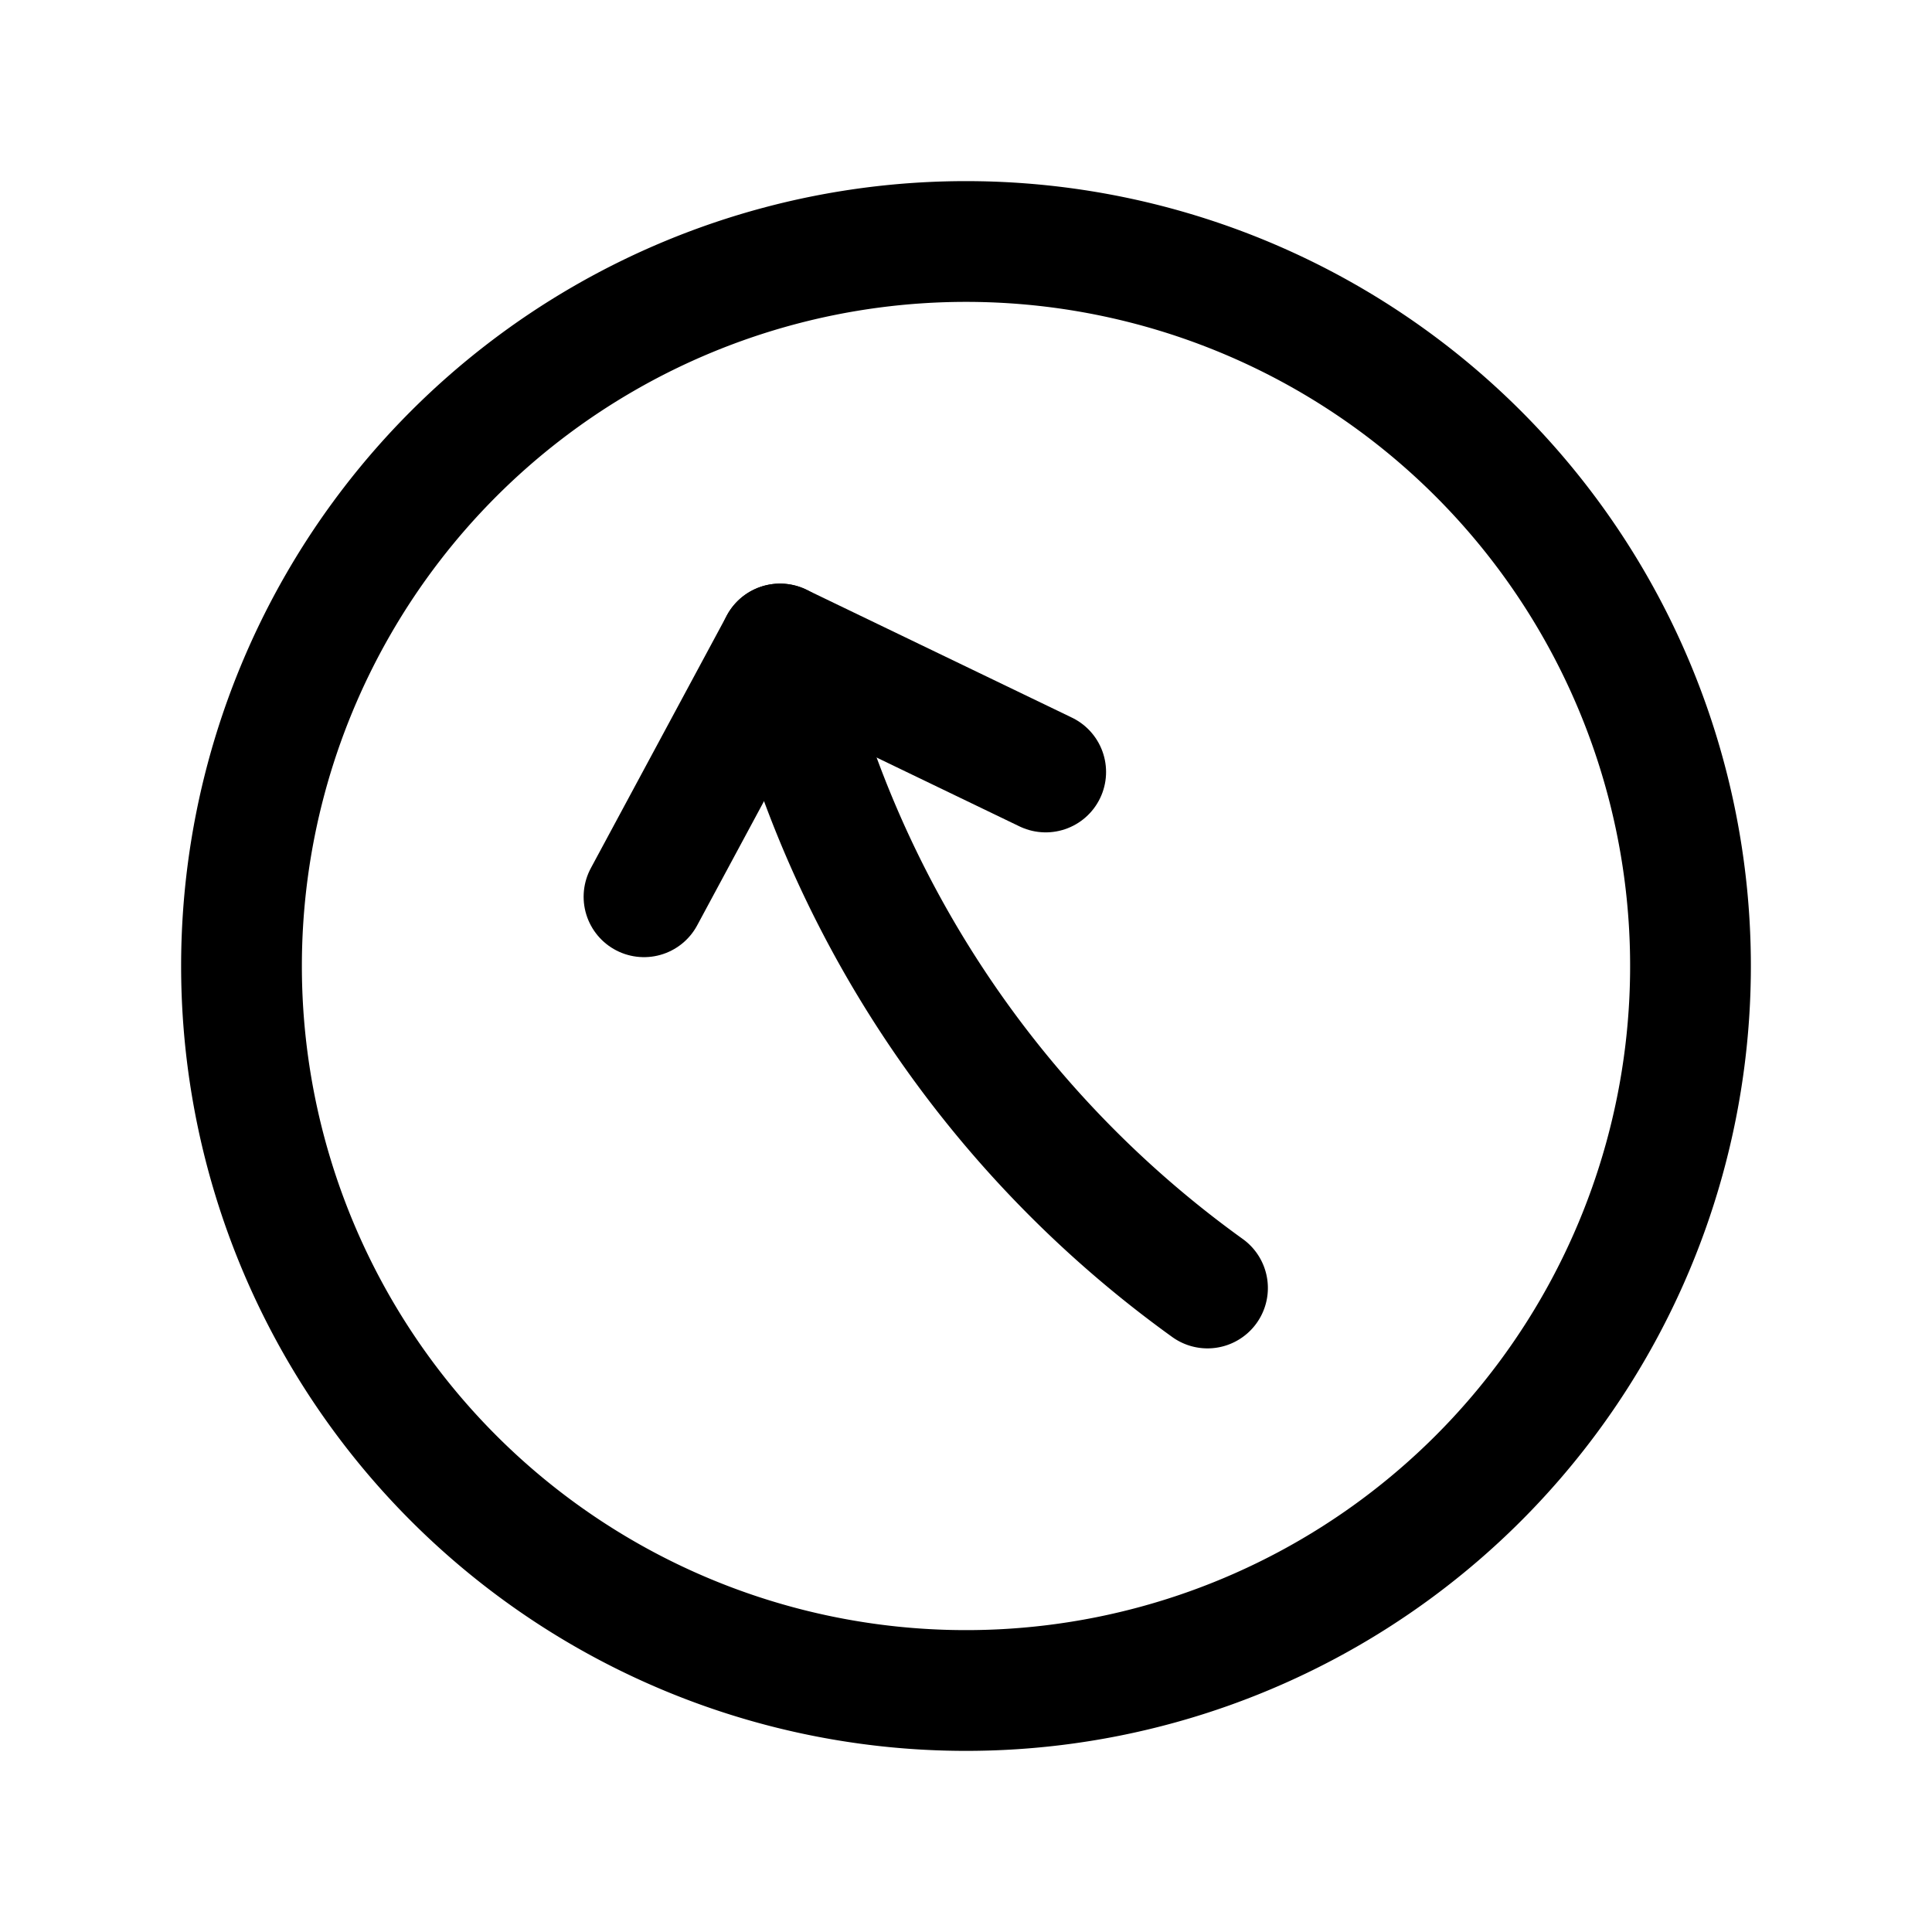
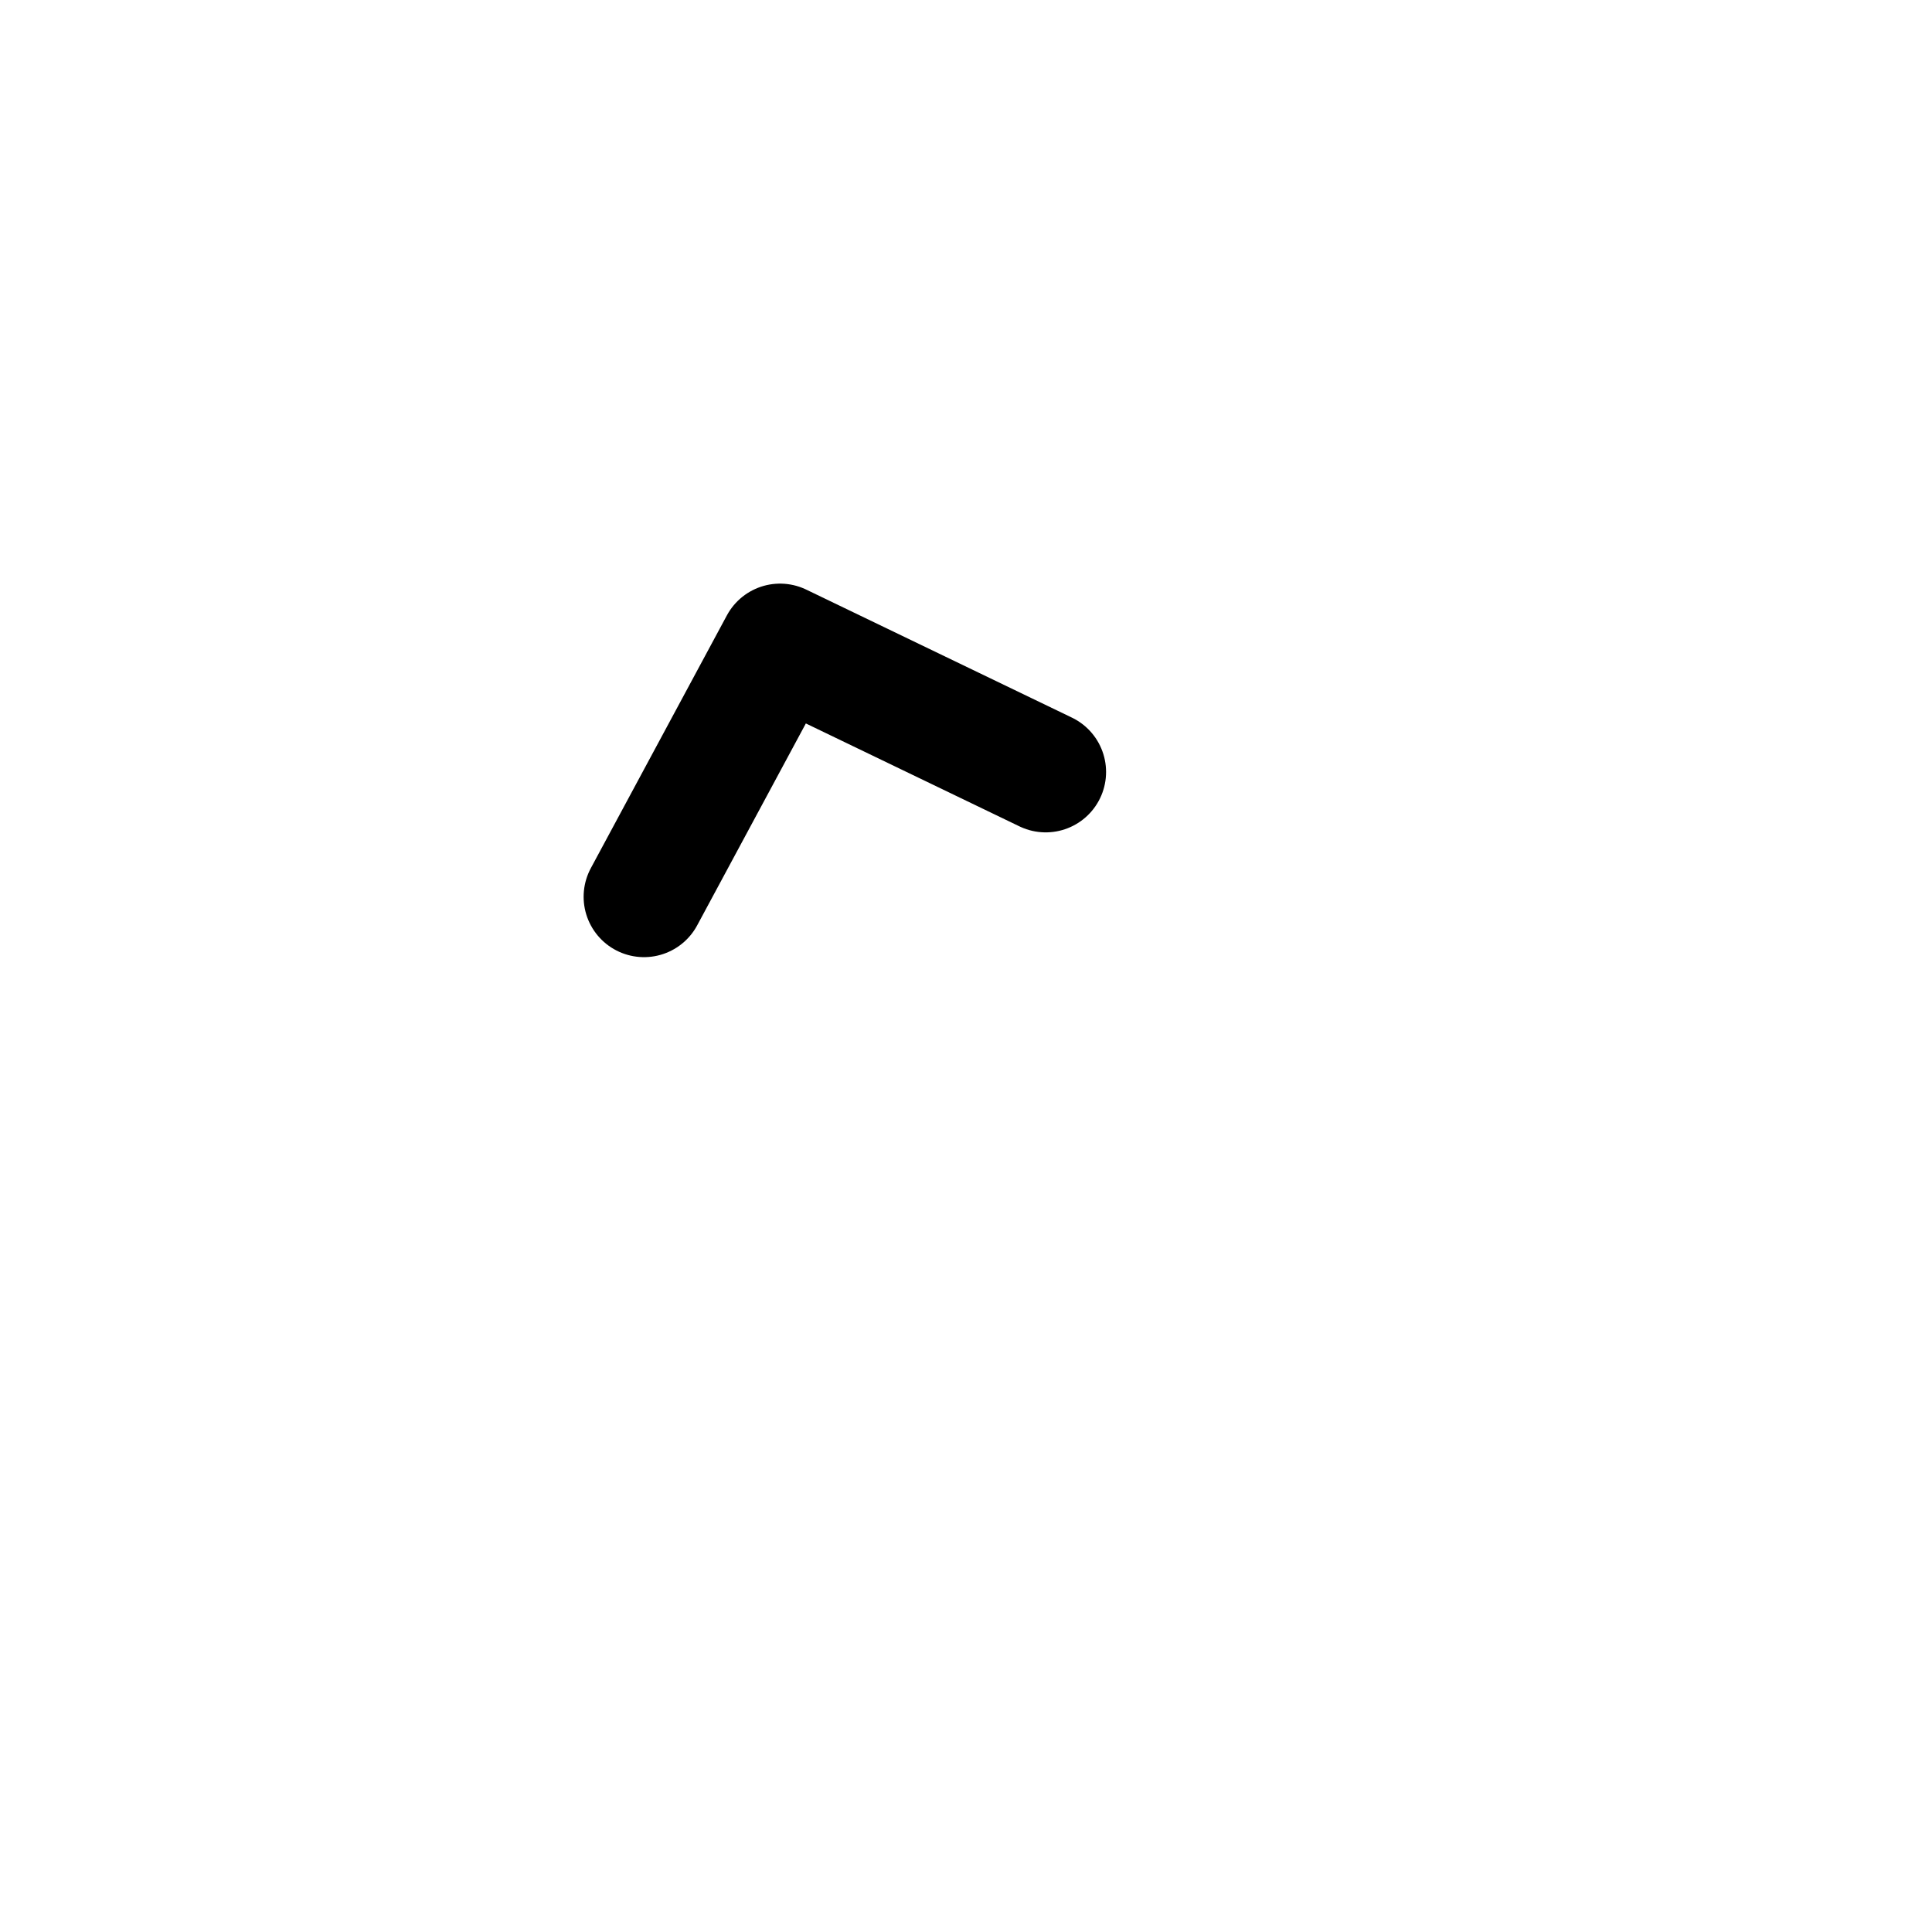
<svg xmlns="http://www.w3.org/2000/svg" fill="#000000" width="800px" height="800px" viewBox="0 0 24 24" id="curve-arrow-up-circle" class="icon line">
  <polyline id="primary" points="12.99 9.59 9.69 8 8 11.14" style="fill: none; stroke: rgb(0, 0, 0); stroke-linecap: round; stroke-linejoin: round; stroke-width: 1.5;" />
-   <path id="primary-2" data-name="primary" d="M12,3a9,9,0,1,1-9,9A9,9,0,0,1,12,3ZM9.69,8A13.58,13.58,0,0,0,15,16" style="fill: none; stroke: rgb(0, 0, 0); stroke-linecap: round; stroke-linejoin: round; stroke-width: 1.5;" />
</svg>